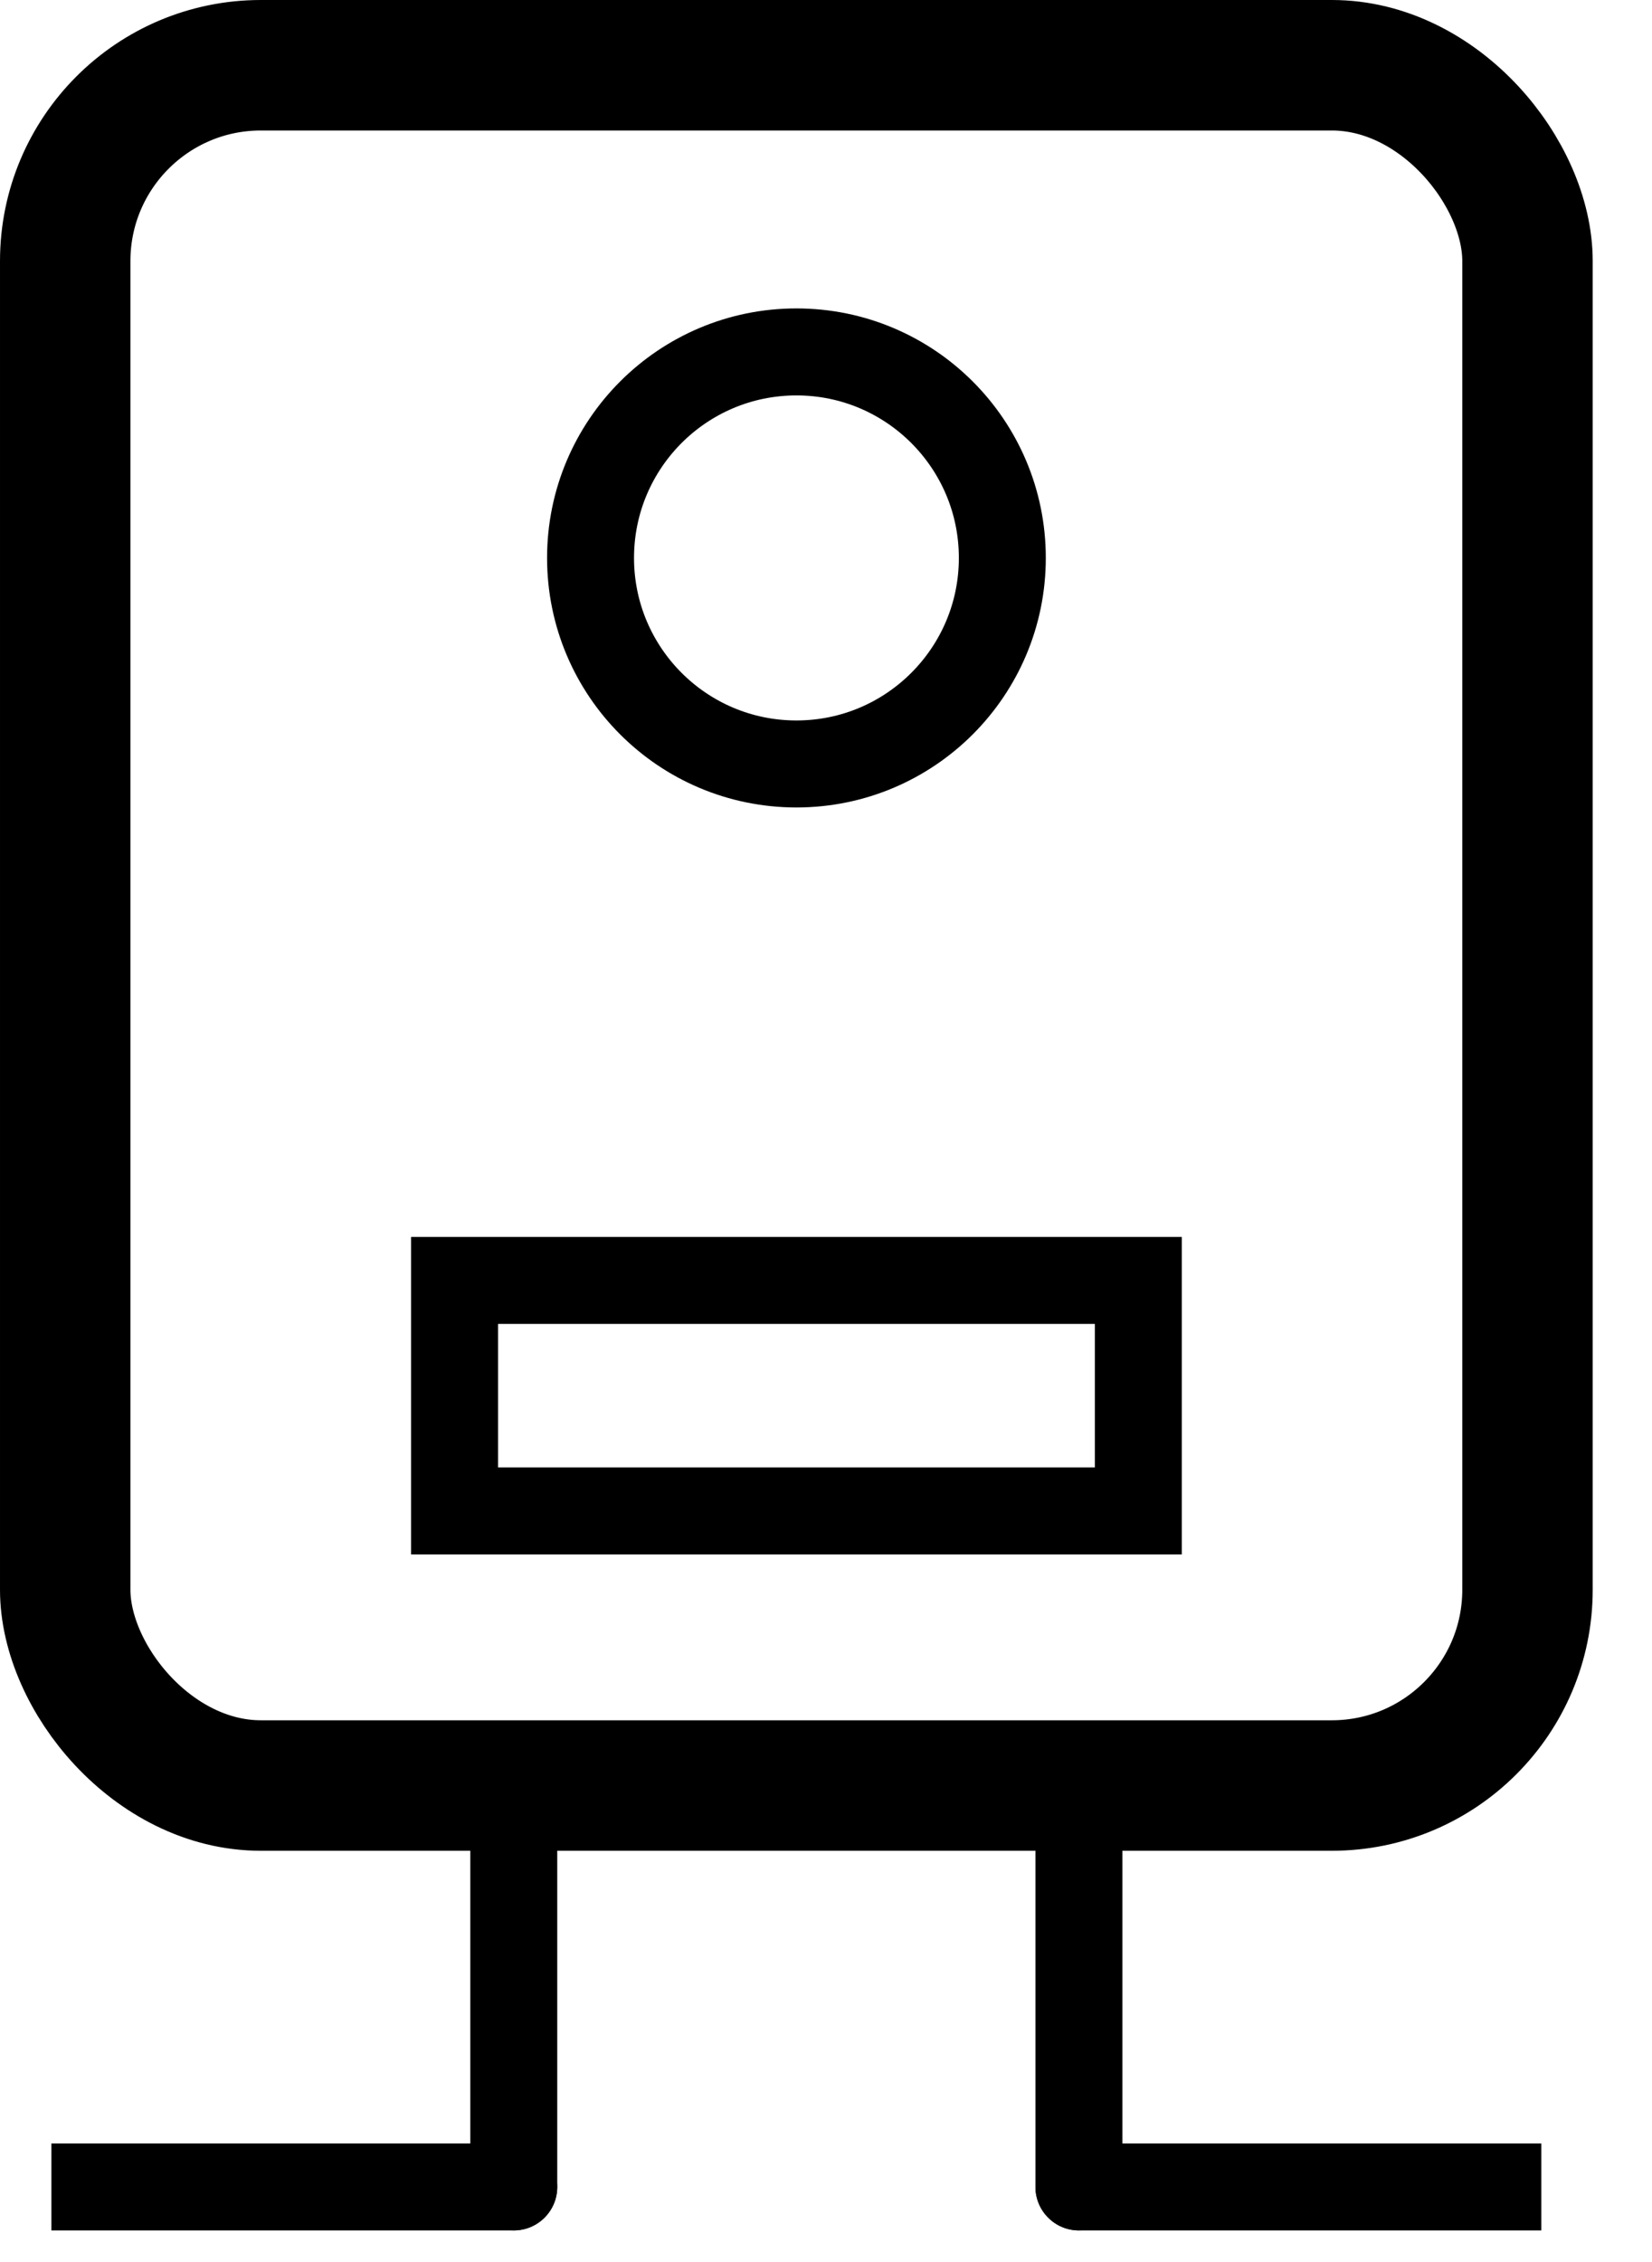
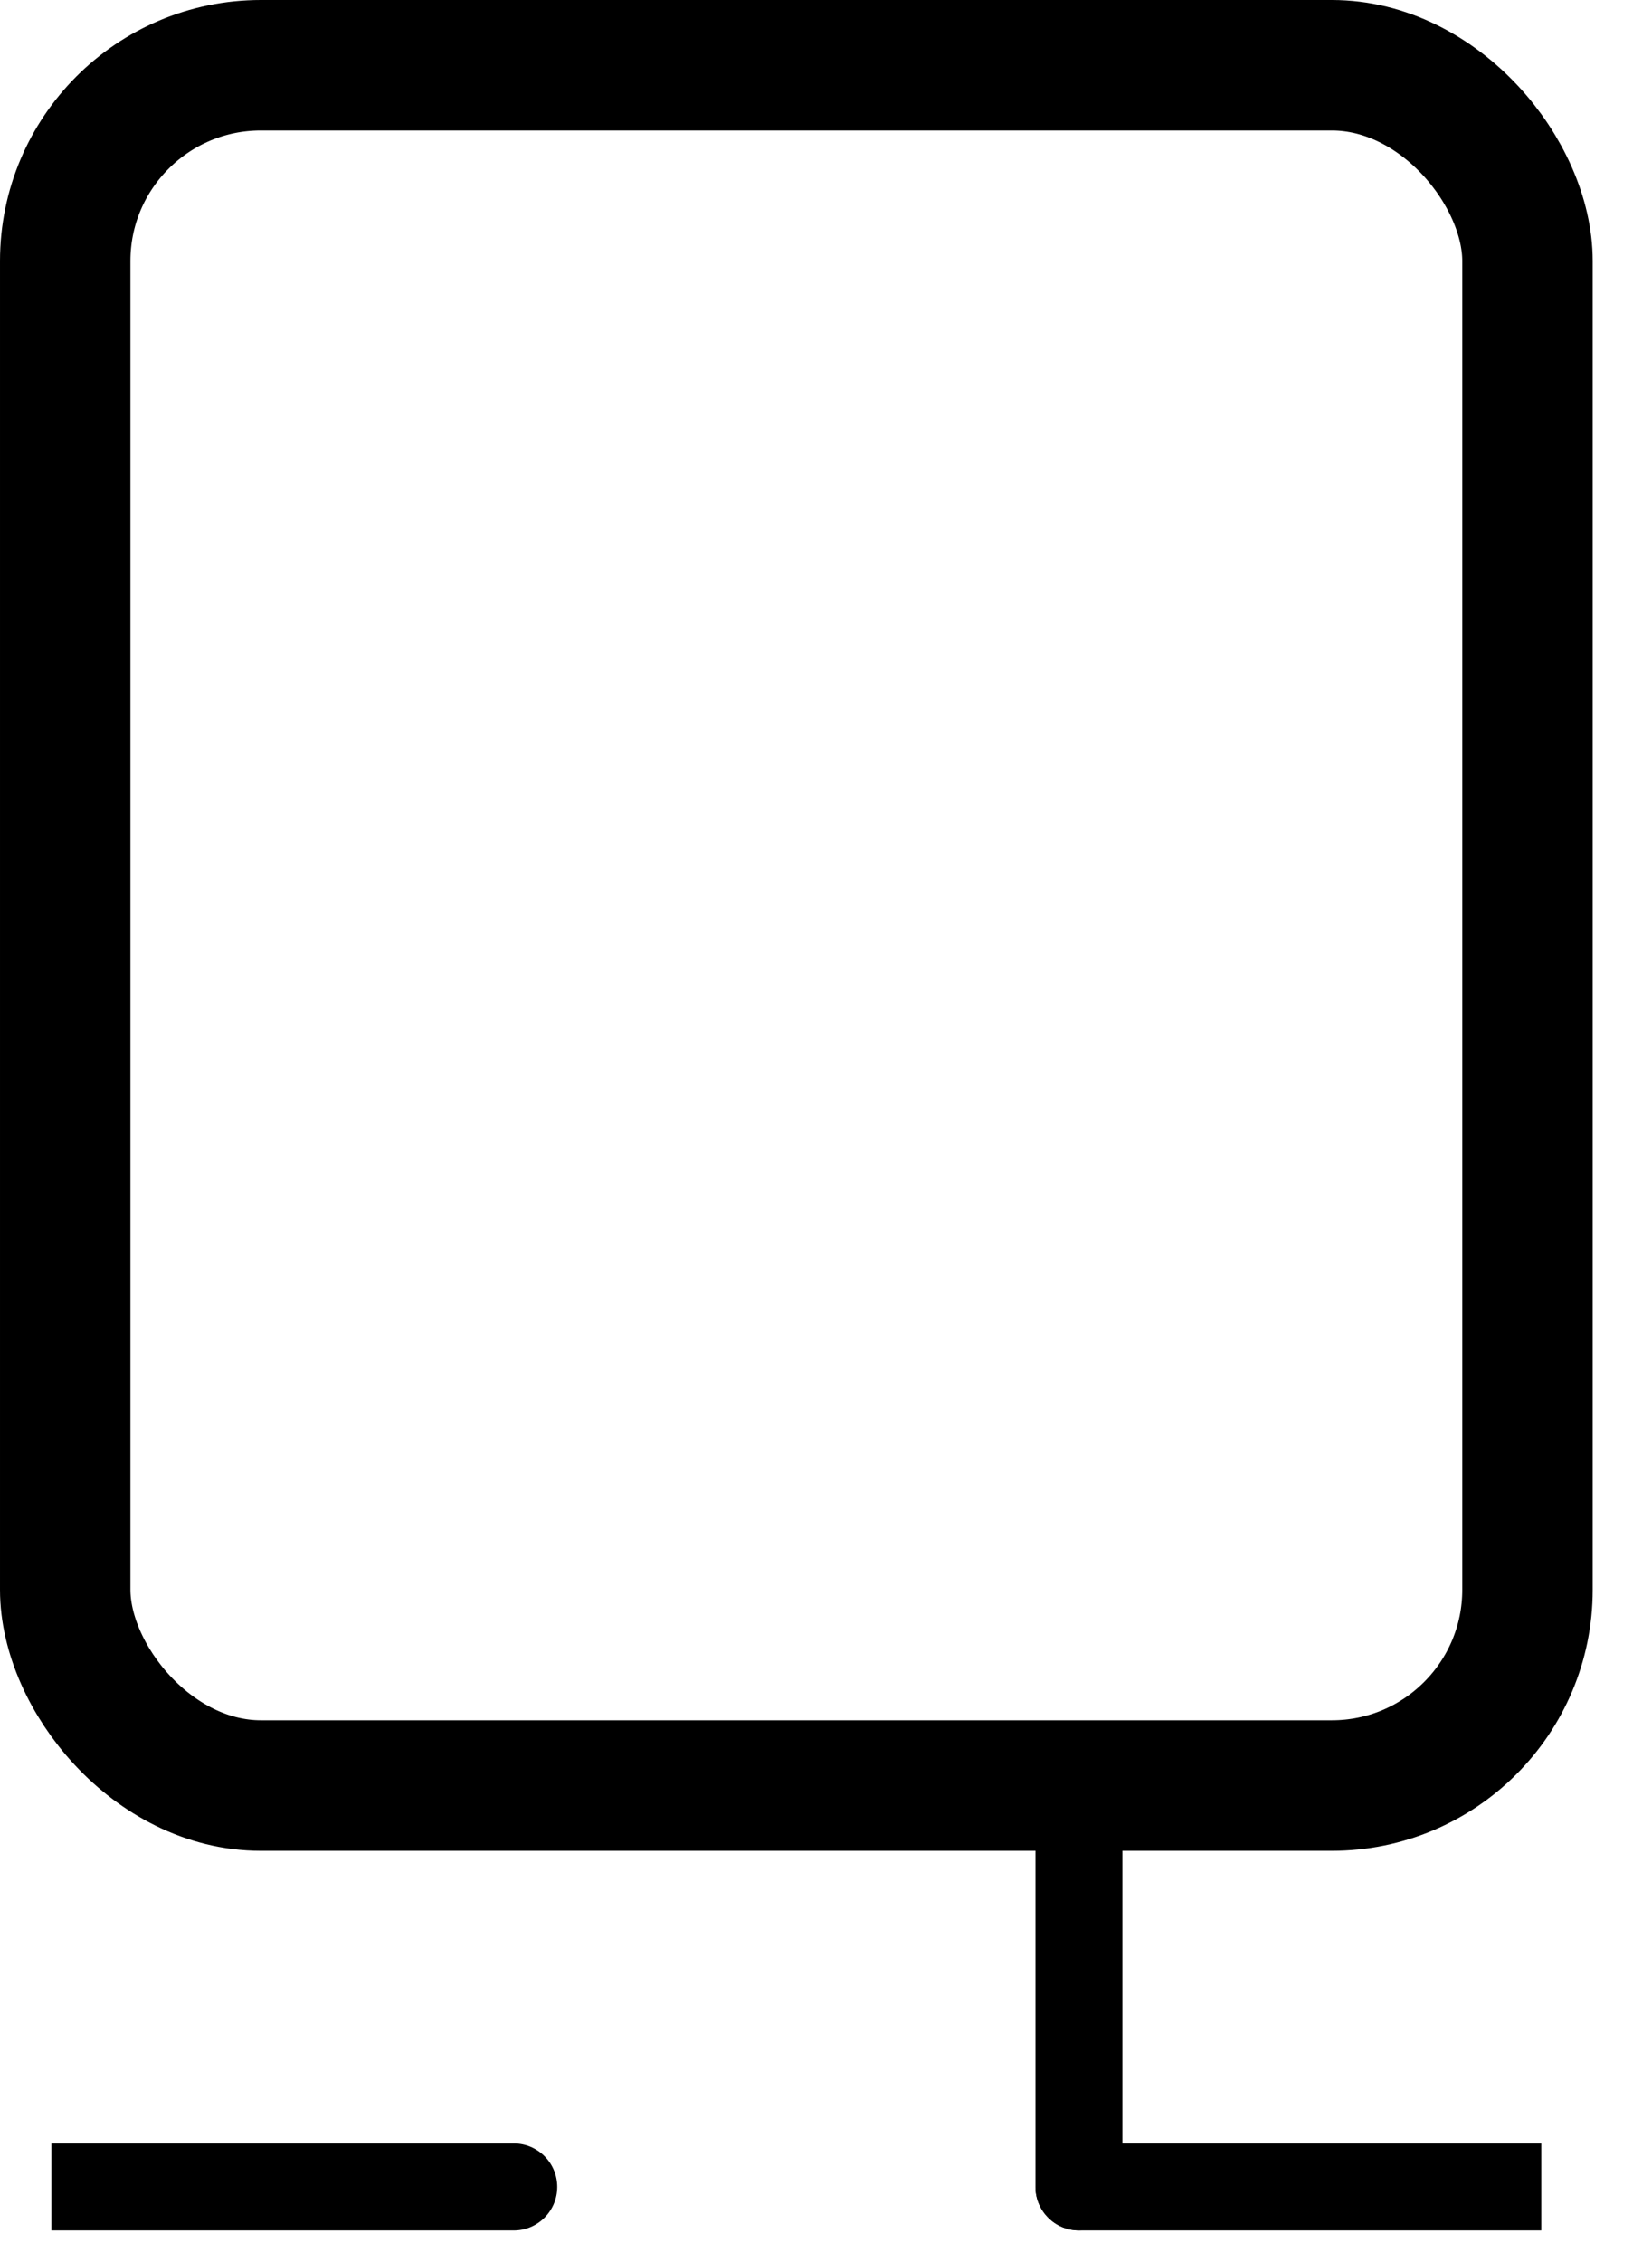
<svg xmlns="http://www.w3.org/2000/svg" width="19" height="26" viewBox="0 0 19 26" fill="none">
-   <path d="M6.409 21L6.409 20.5L5.409 20.5L5.409 21L6.409 21ZM5.409 25.136C5.409 25.413 5.633 25.636 5.909 25.636C6.185 25.636 6.409 25.413 6.409 25.136L5.409 25.136ZM5.409 21L5.409 25.136L6.409 25.136L6.409 21L5.409 21Z" fill="black" />
  <path d="M5.909 25.637C6.185 25.637 6.409 25.413 6.409 25.137C6.409 24.86 6.185 24.637 5.909 24.637L5.909 25.637ZM5.909 24.637L0.591 24.637L0.591 25.637L5.909 25.637L5.909 24.637Z" fill="black" />
  <path d="M11.909 21L11.909 20.5L12.909 20.5L12.909 21L11.909 21ZM12.909 25.136C12.909 25.413 12.685 25.636 12.409 25.636C12.133 25.636 11.909 25.413 11.909 25.136L12.909 25.136ZM12.909 21L12.909 25.136L11.909 25.136L11.909 21L12.909 21Z" fill="black" />
-   <path d="M12.409 25.637C12.133 25.637 11.909 25.413 11.909 25.137C11.909 24.86 12.133 24.637 12.409 24.637L12.409 25.637ZM12.409 24.637L17.727 24.637L17.727 25.637L12.409 25.637L12.409 24.637Z" fill="black" />
+   <path d="M12.409 25.637C12.133 25.637 11.909 25.413 11.909 25.137C11.909 24.86 12.133 24.637 12.409 24.637L12.409 25.637ZM12.409 24.637L17.727 24.637L17.727 25.637L12.409 25.637Z" fill="black" />
  <rect x="0.75" y="0.75" width="16.818" height="19.773" rx="2.25" stroke="black" stroke-width="1.5" />
-   <circle cx="9.16" cy="6.413" r="2.368" stroke="black" />
-   <rect x="5.228" y="14.717" width="7.864" height="2.65" stroke="black" />
</svg>